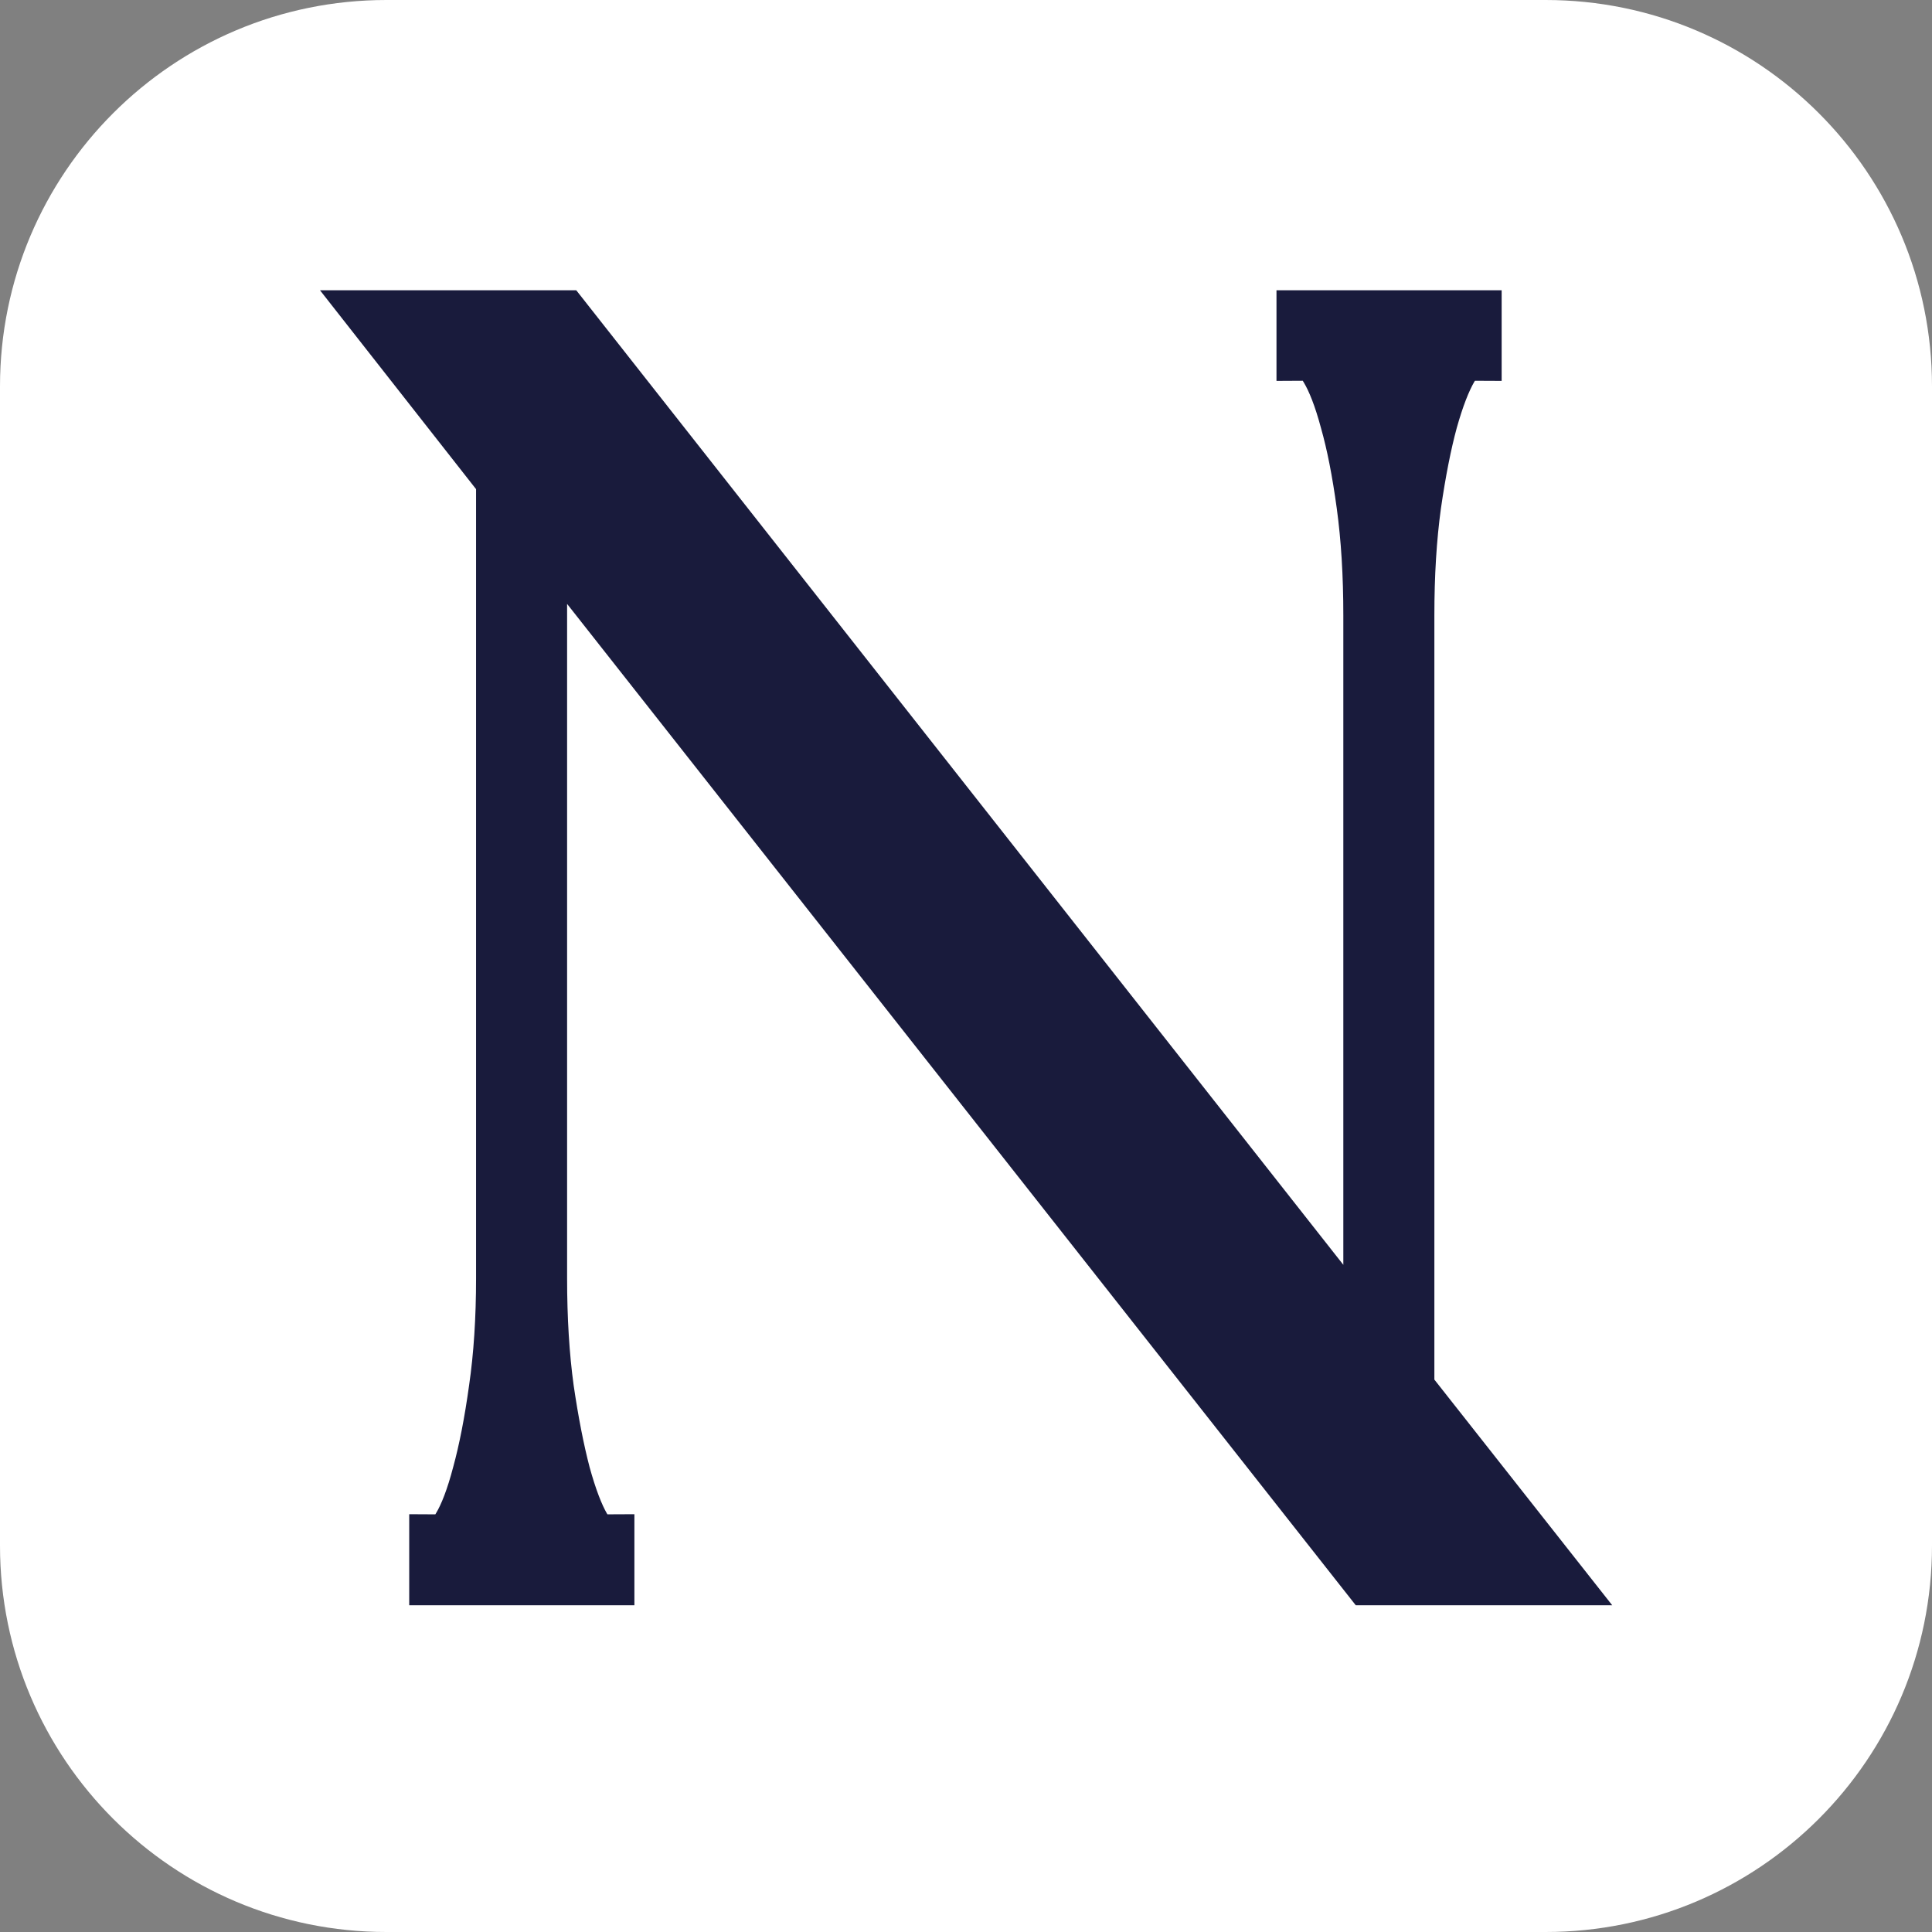
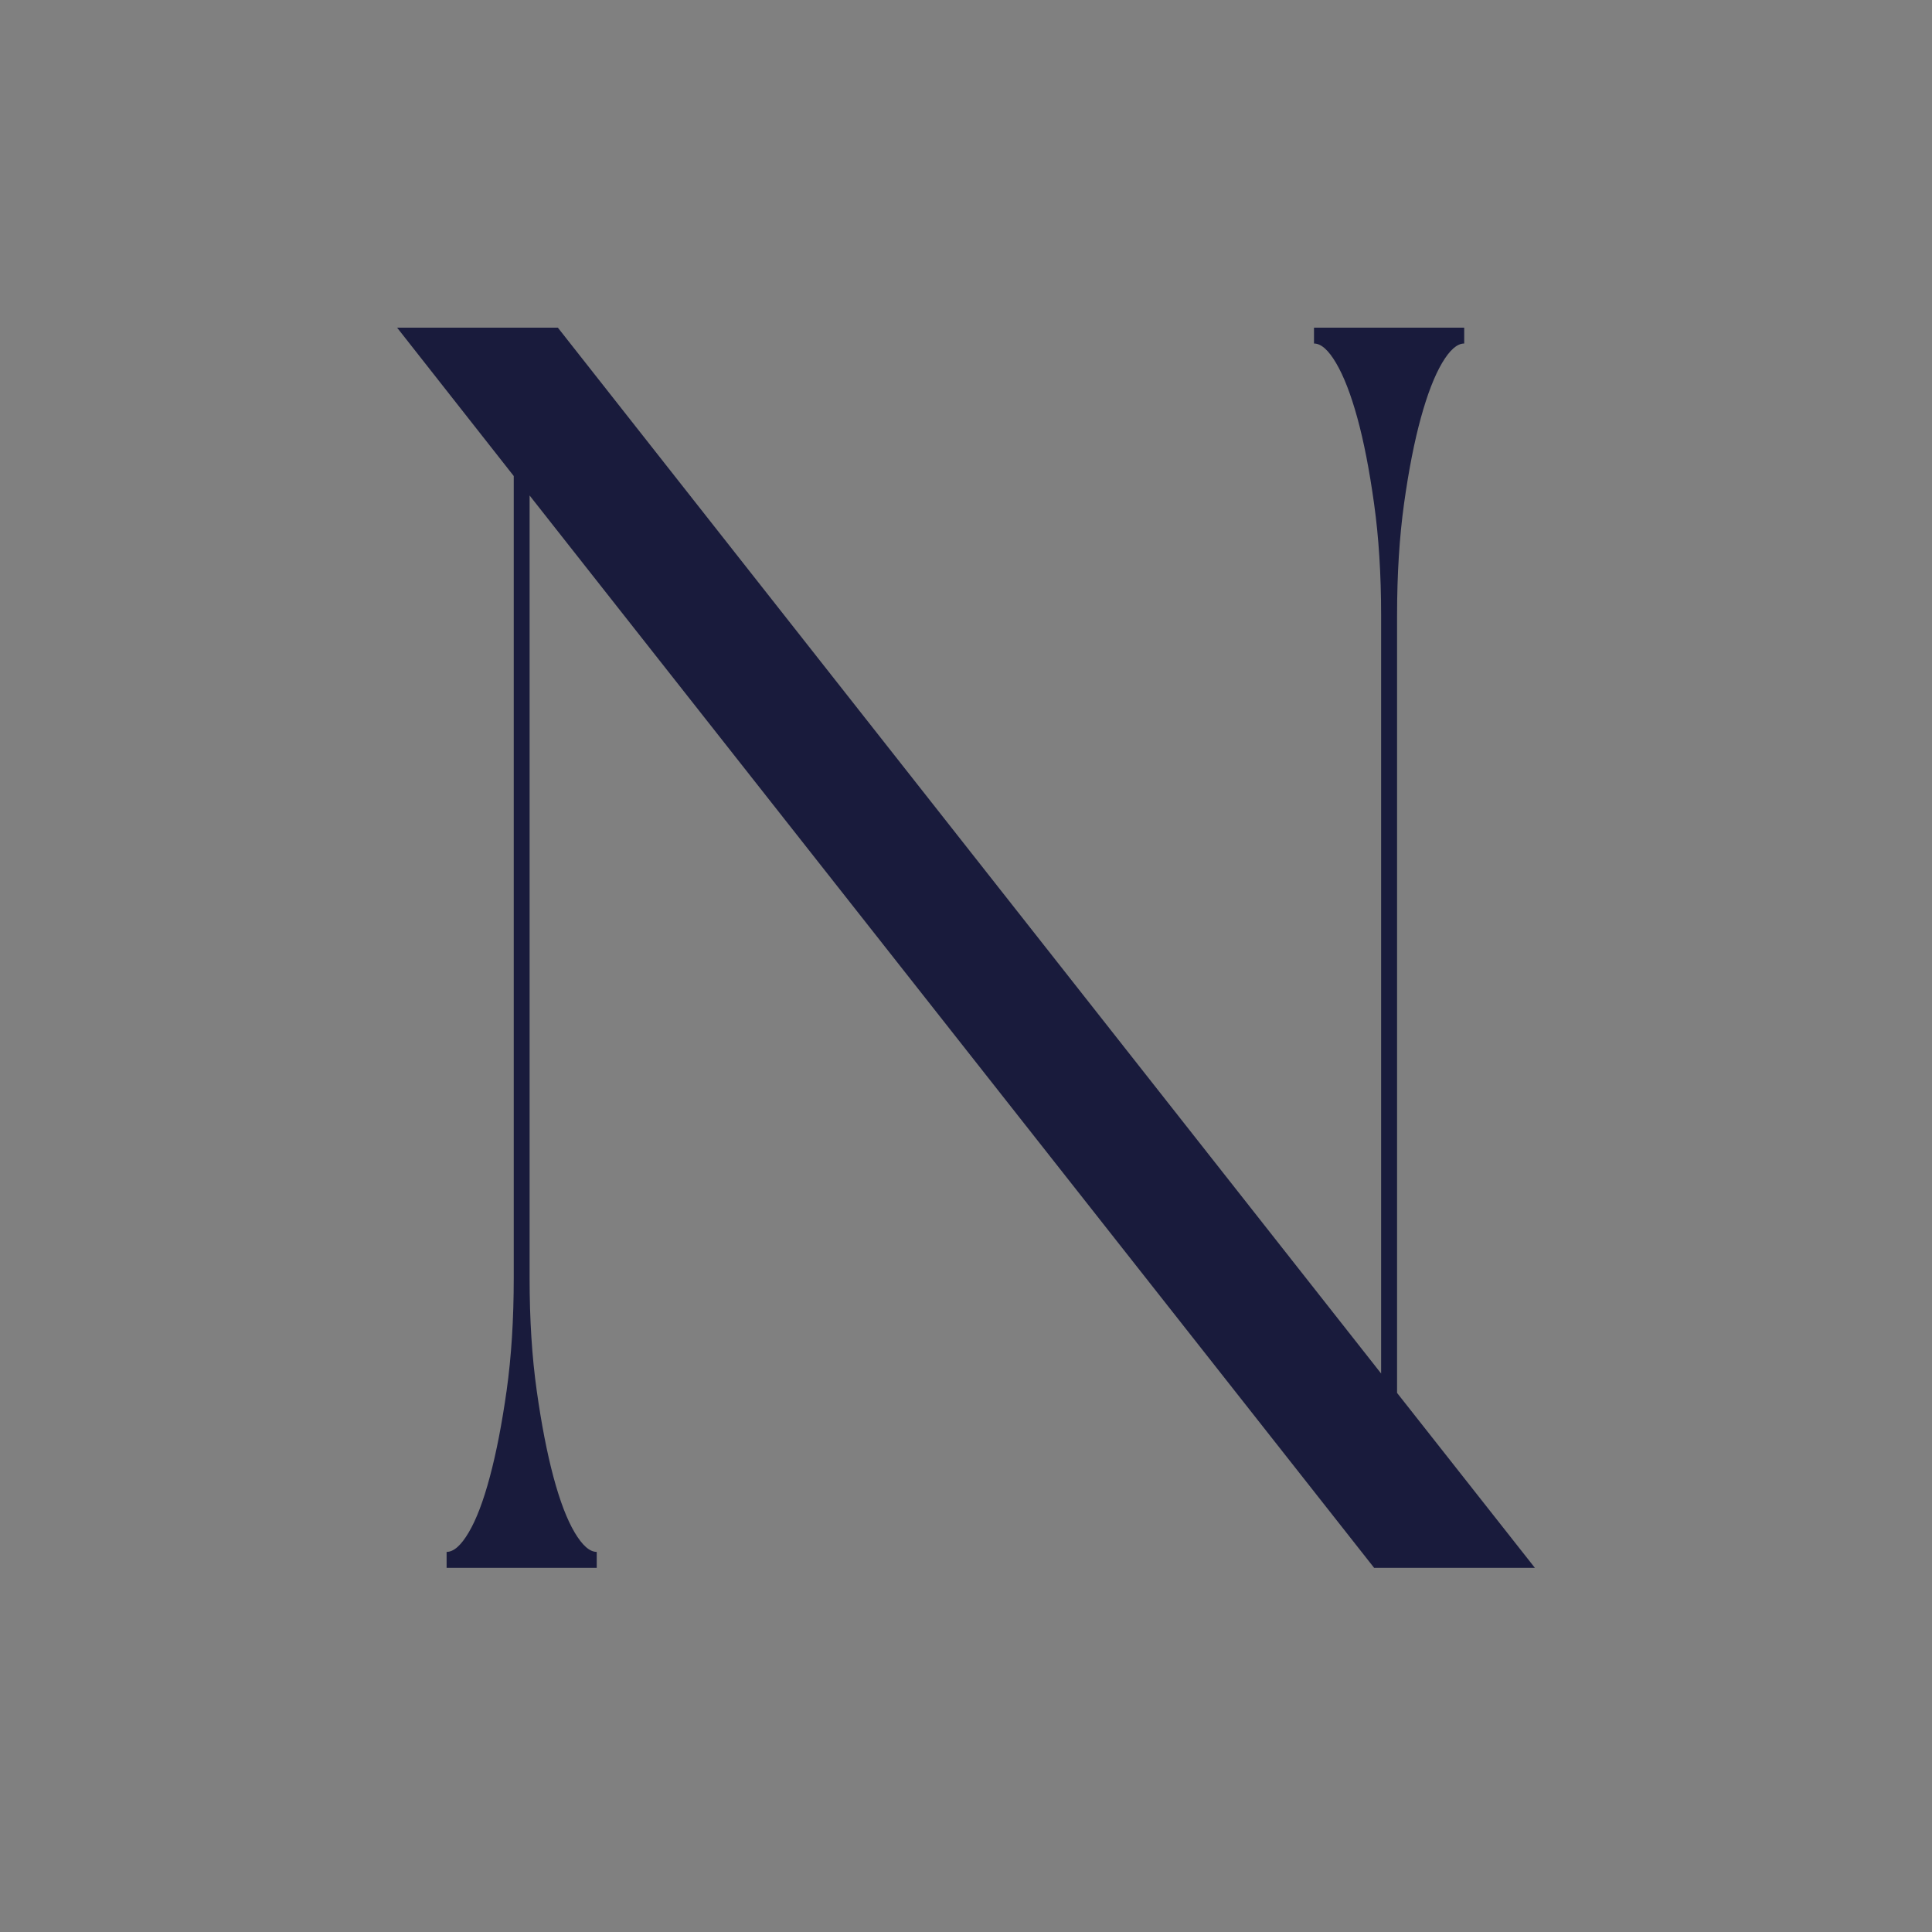
<svg xmlns="http://www.w3.org/2000/svg" width="500" zoomAndPan="magnify" viewBox="0 0 375 375" height="500" preserveAspectRatio="xMidYMid meet" version="1.0">
  <rect x="0" y="0" width="375" height="375" fill="#808080" stroke="none" />
  <defs>
    <g />
    <clipPath id="7aa76124d0">
      <path d="M 75 0 L 300 0 C 341.422 0 375 33.578 375 75 L 375 300 C 375 341.422 341.422 375 300 375 L 75 375 C 33.578 375 0 341.422 0 300 L 0 75 C 0 33.578 33.578 0 75 0 Z M 75 0 " clip-rule="nonzero" />
    </clipPath>
  </defs>
  <g clip-path="url(#7aa76124d0)">
-     <rect x="-37.5" width="450" fill="#ffffff" y="-37.5" height="450" fill-opacity="1" />
-   </g>
-   <path stroke-linecap="butt" transform="matrix(2.983, 0, 0, 2.983, 58.824, 65.649)" fill="none" stroke-linejoin="miter" d="M 71.17 68.607 L 80.149 80 L 69.682 80 L 14.738 10.239 L 14.738 61.143 C 14.738 63.836 14.887 66.278 15.187 68.467 C 15.505 70.637 15.871 72.508 16.282 74.079 C 16.713 75.65 17.171 76.857 17.657 77.699 C 18.162 78.541 18.648 78.962 19.117 78.962 L 19.117 80 L 9.35 80 L 9.35 78.962 C 9.799 78.962 10.267 78.541 10.754 77.699 C 11.259 76.857 11.717 75.65 12.129 74.079 C 12.559 72.508 12.923 70.637 13.223 68.467 C 13.541 66.278 13.7 63.836 13.7 61.143 L 13.7 8.977 L 6.124 -0.677 L 16.591 -0.677 L 70.131 67.344 L 70.131 18.04 C 70.131 15.365 69.982 12.932 69.682 10.744 C 69.384 8.555 69.019 6.704 68.588 5.188 C 68.177 3.654 67.718 2.465 67.213 1.625 C 66.709 0.763 66.231 0.334 65.782 0.334 L 65.782 -0.677 L 75.548 -0.677 L 75.548 0.334 C 75.08 0.334 74.594 0.763 74.088 1.625 C 73.603 2.465 73.144 3.654 72.714 5.188 C 72.302 6.704 71.937 8.555 71.619 10.744 C 71.319 12.932 71.17 15.365 71.17 18.04 Z M 71.17 68.607 " stroke="#191b3c" stroke-width="4.885" stroke-opacity="1" stroke-miterlimit="4" />
+     </g>
  <g fill="#191b3c" fill-opacity="1">
    <g transform="translate(66.795, 304.317)">
      <g>
        <path d="M 204.375 -33.953 L 231.125 0 L 199.922 0 L 36 -208.141 L 36 -56.234 C 36 -48.234 36.457 -40.973 37.375 -34.453 C 38.289 -27.941 39.375 -22.344 40.625 -17.656 C 41.883 -12.969 43.258 -9.367 44.75 -6.859 C 46.238 -4.348 47.664 -3.094 49.031 -3.094 L 49.031 0 L 19.891 0 L 19.891 -3.094 C 21.266 -3.094 22.691 -4.348 24.172 -6.859 C 25.66 -9.367 27.031 -12.969 28.281 -17.656 C 29.539 -22.344 30.629 -27.941 31.547 -34.453 C 32.461 -40.973 32.922 -48.234 32.922 -56.234 L 32.922 -211.922 L 10.281 -240.719 L 41.484 -240.719 L 201.281 -37.719 L 201.281 -184.828 C 201.281 -192.828 200.82 -200.082 199.906 -206.594 C 199 -213.113 197.914 -218.66 196.656 -223.234 C 195.395 -227.805 194.02 -231.348 192.531 -233.859 C 191.051 -236.379 189.625 -237.641 188.25 -237.641 L 188.25 -240.719 L 217.406 -240.719 L 217.406 -237.641 C 216.031 -237.641 214.598 -236.379 213.109 -233.859 C 211.629 -231.348 210.258 -227.805 209 -223.234 C 207.738 -218.66 206.648 -213.113 205.734 -206.594 C 204.828 -200.082 204.375 -192.828 204.375 -184.828 Z M 204.375 -33.953 " />
      </g>
    </g>
  </g>
</svg>